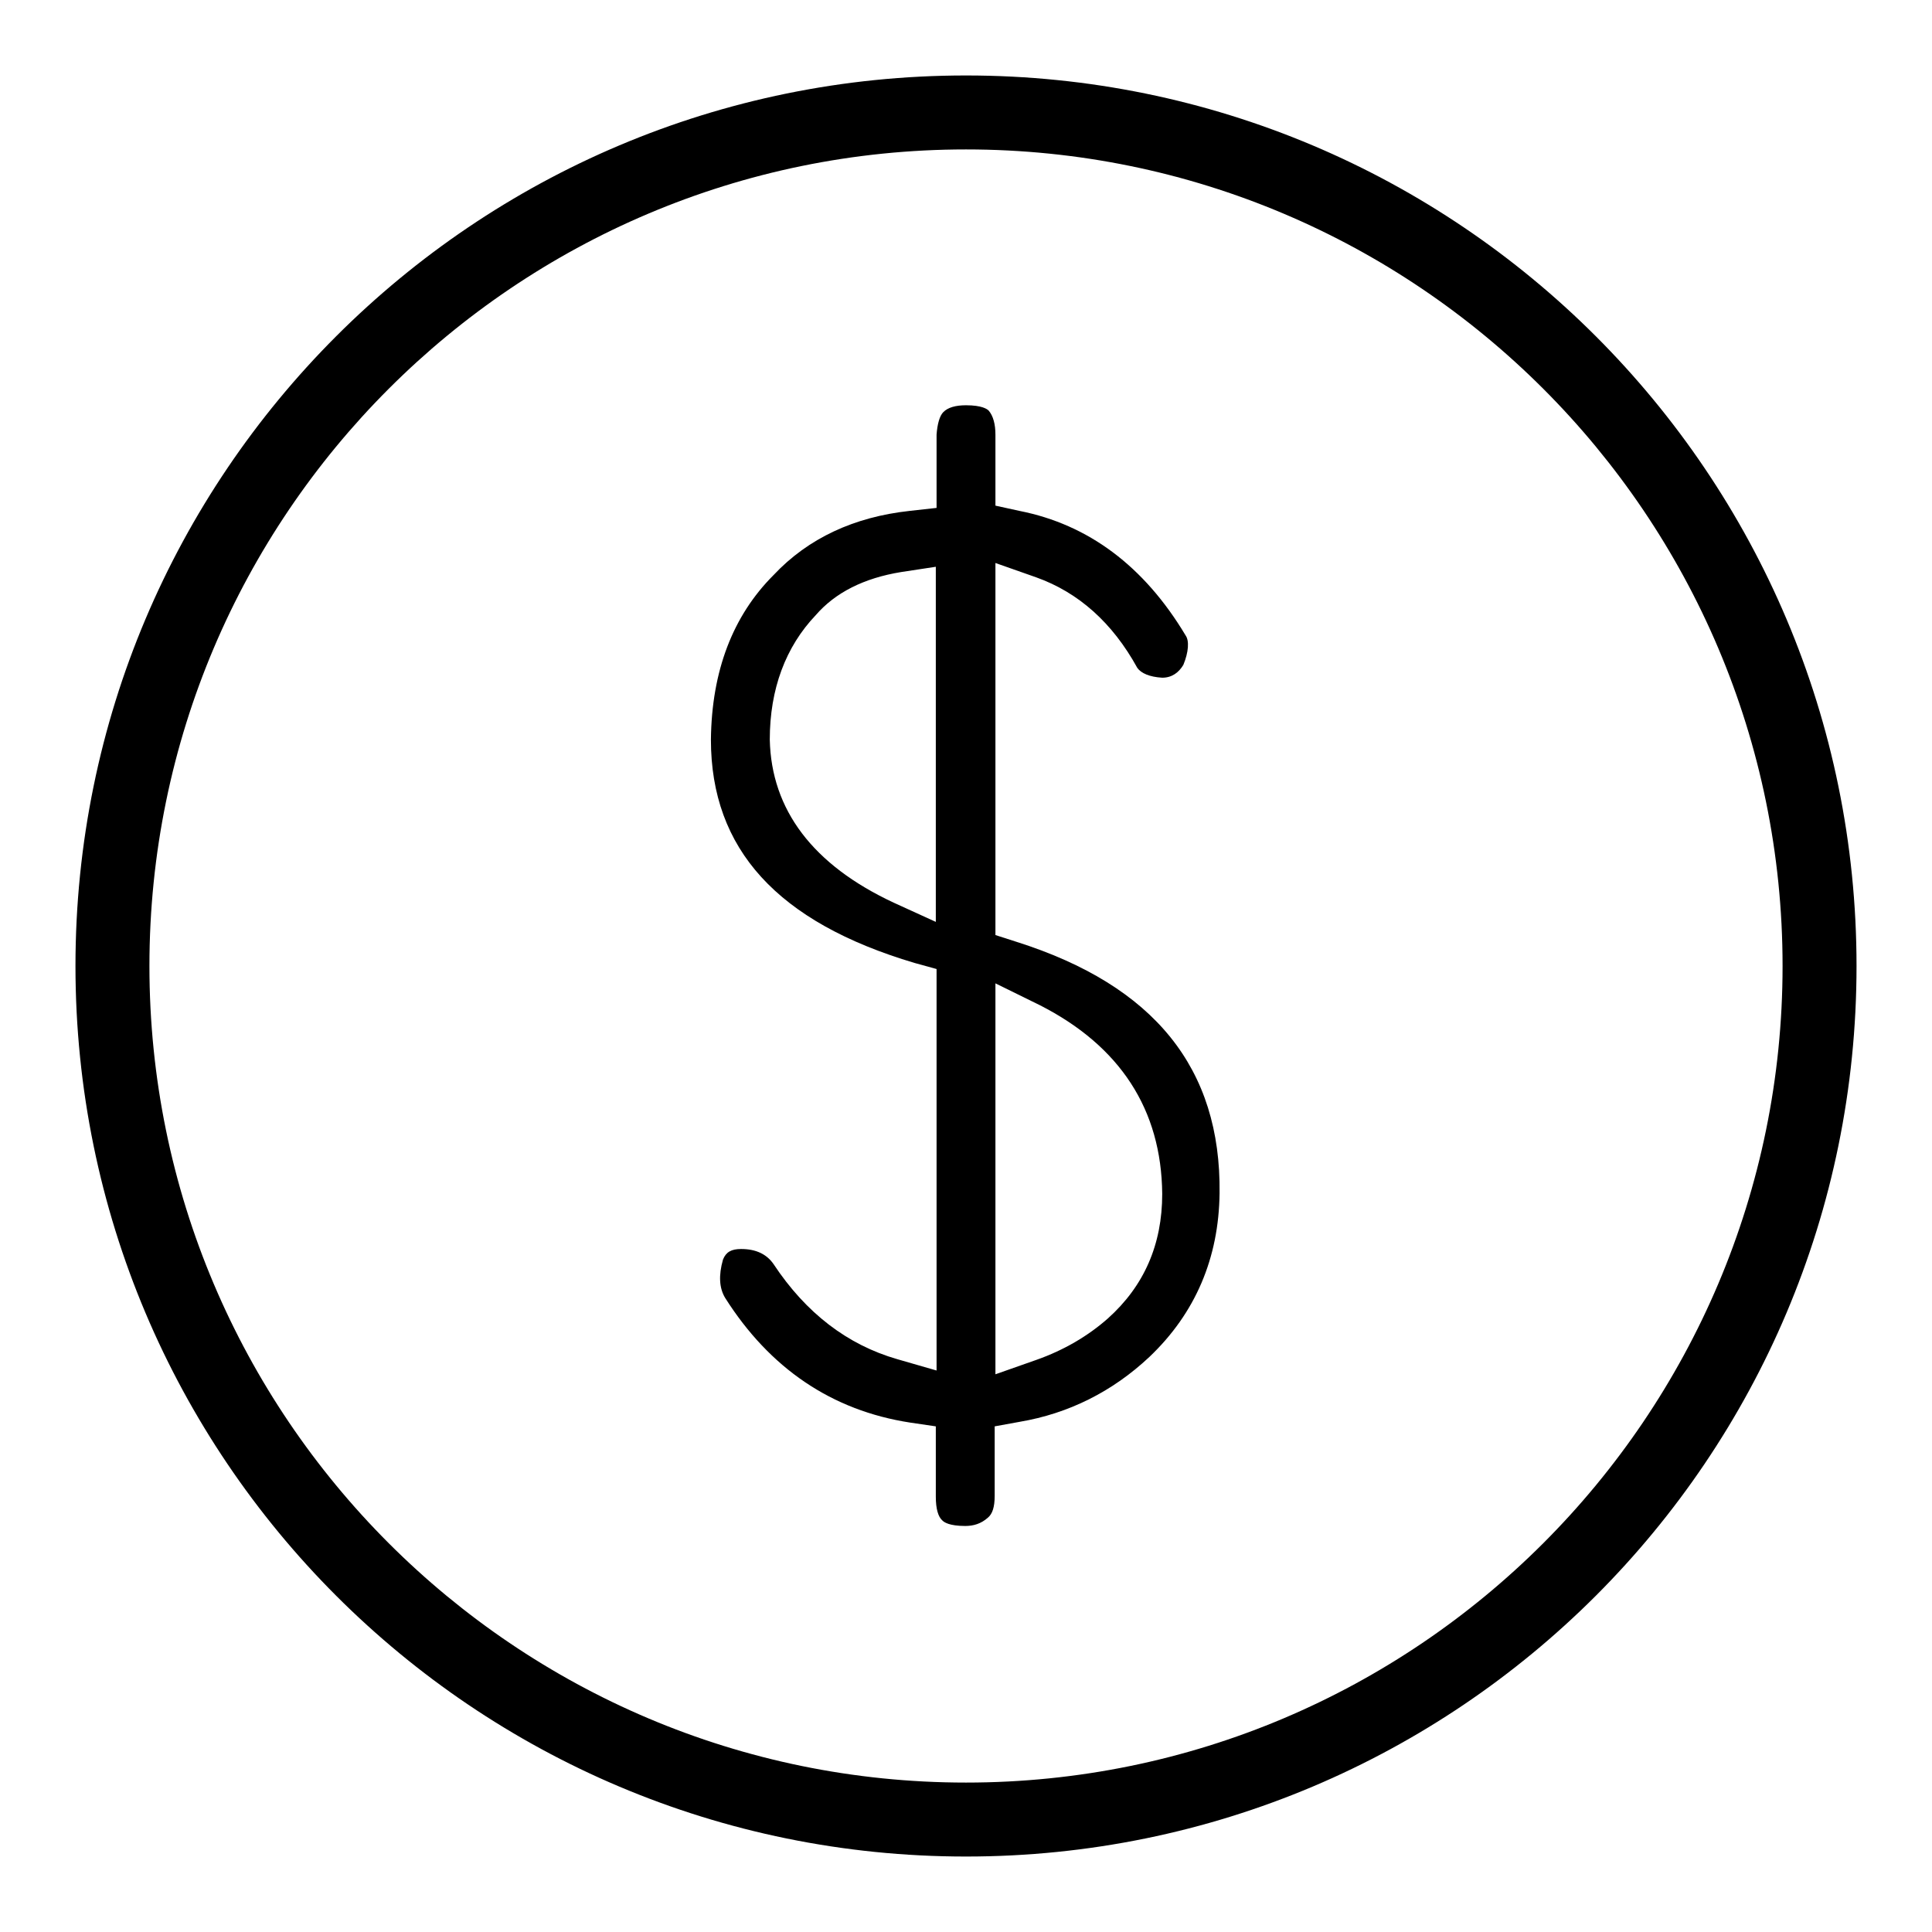
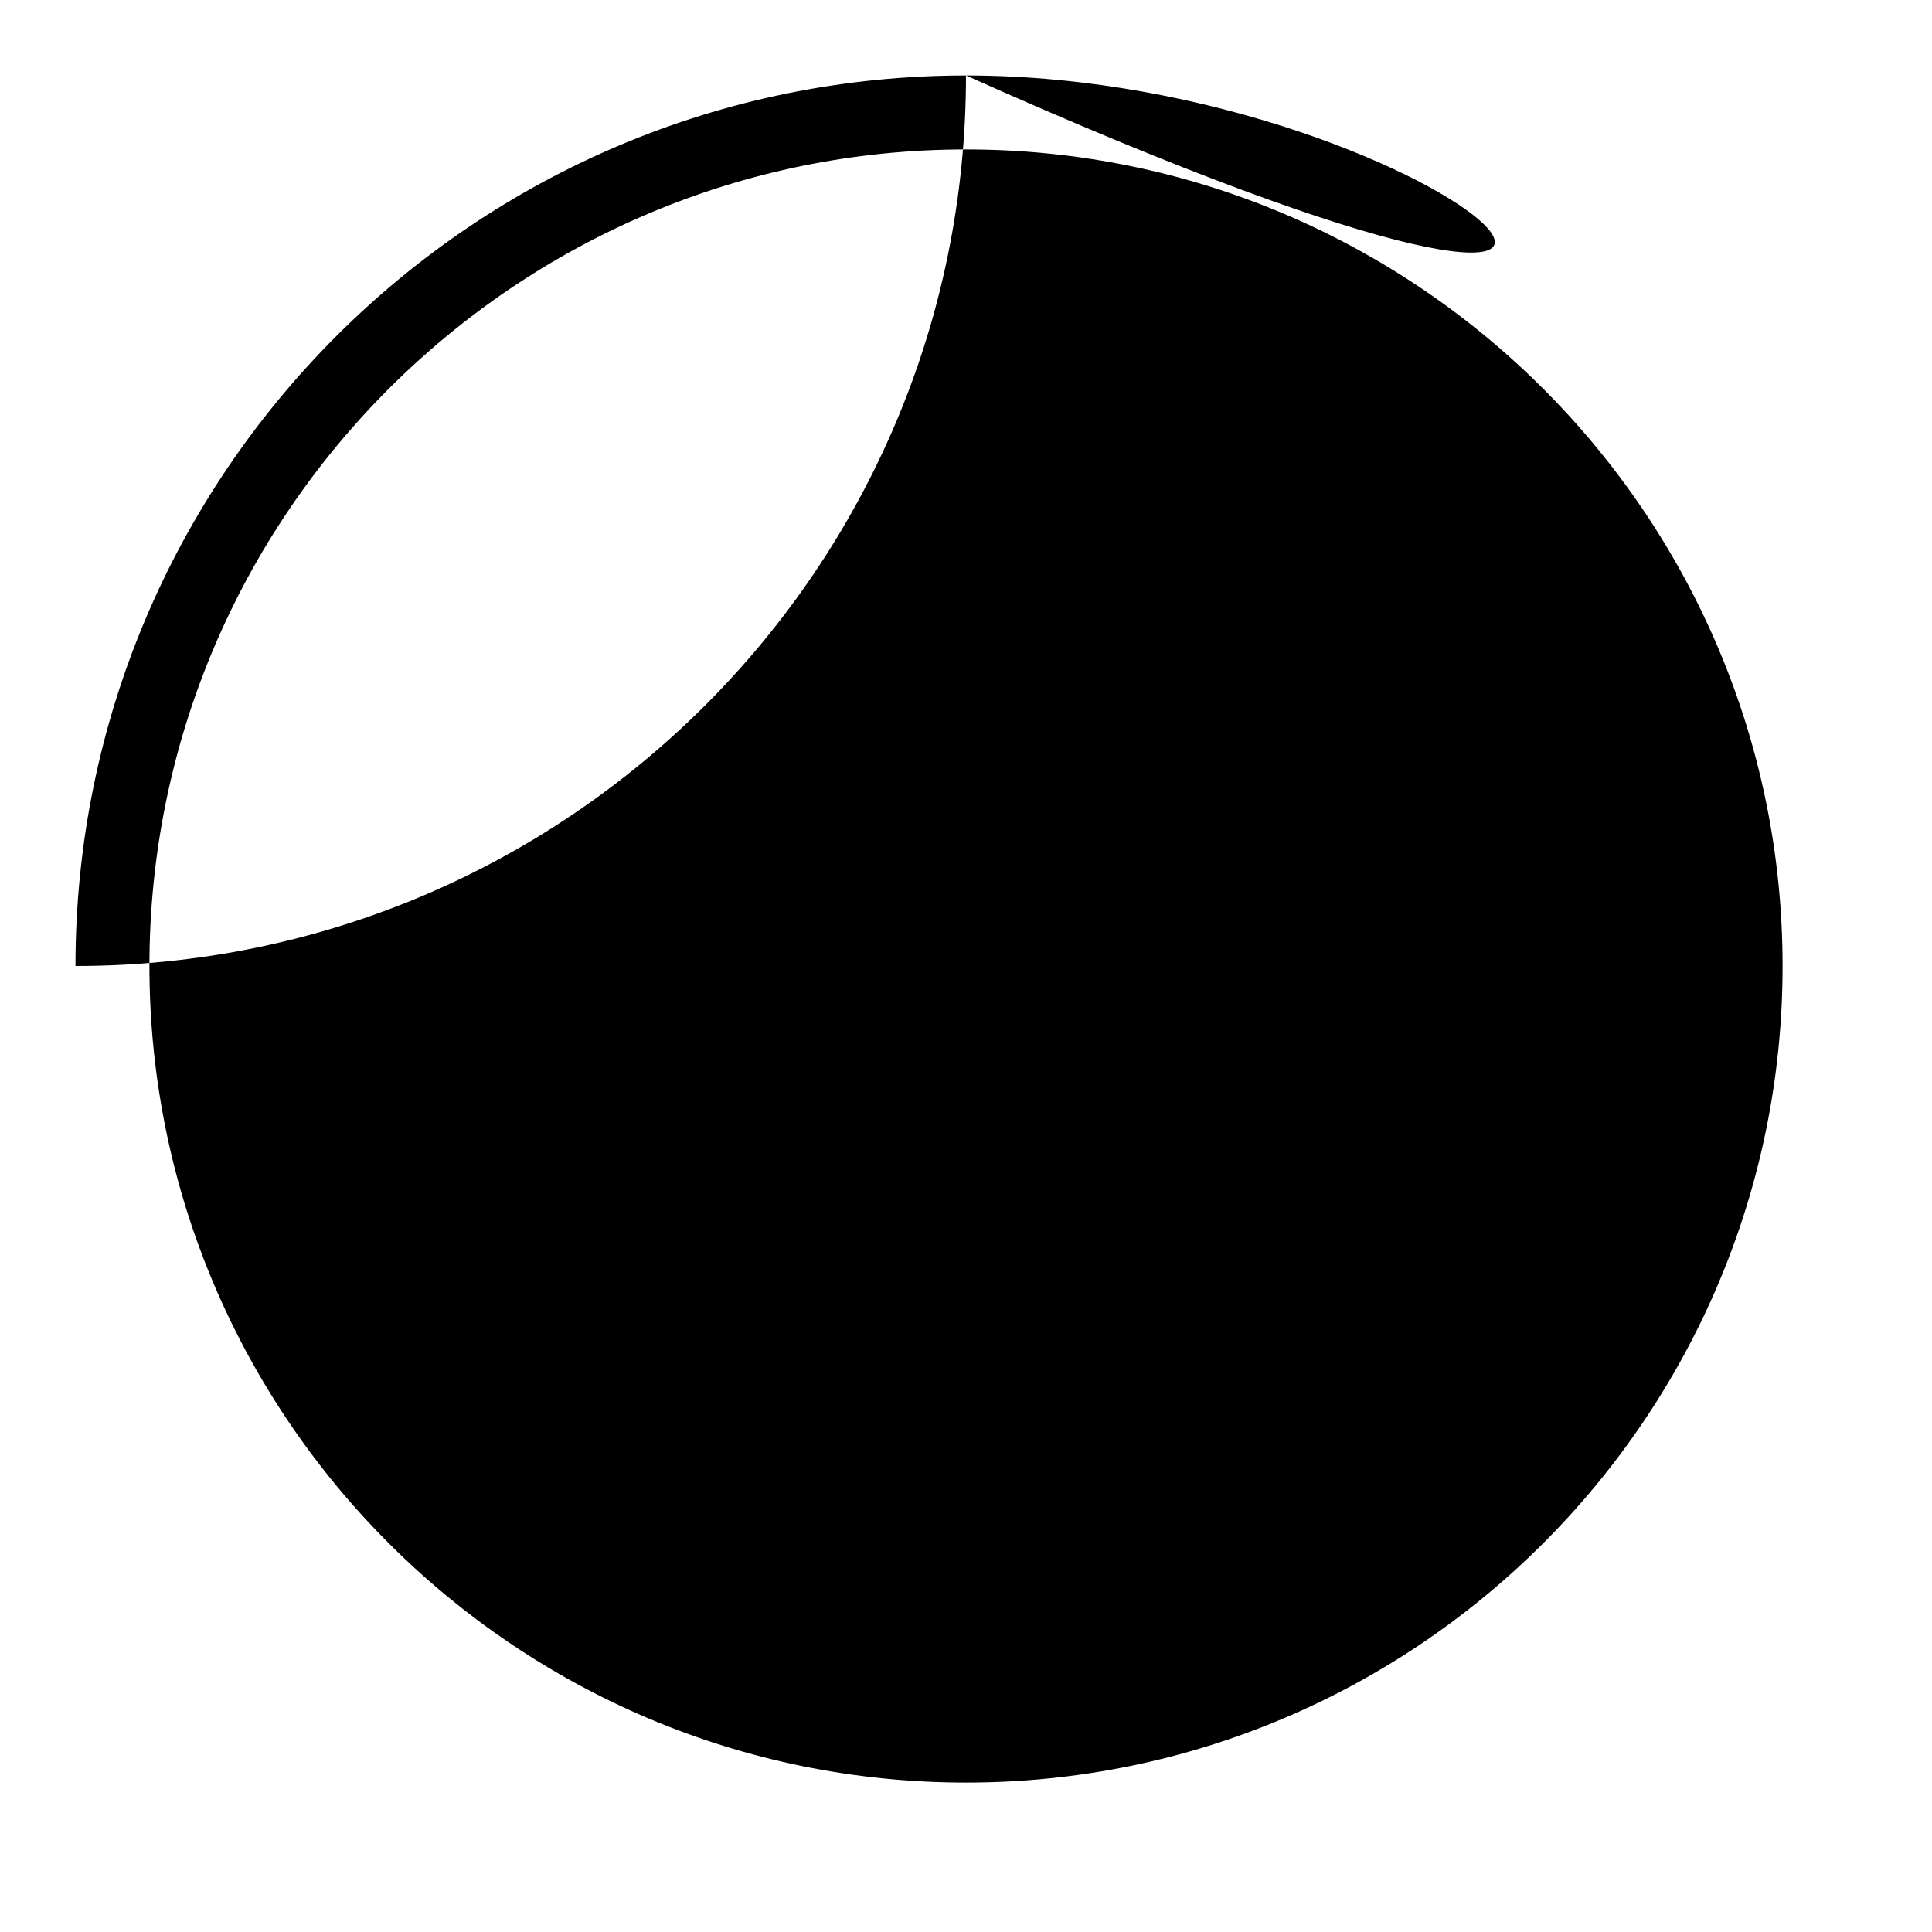
<svg xmlns="http://www.w3.org/2000/svg" version="1.1" x="0px" y="0px" viewBox="0 0 256 256" enable-background="new 0 0 256 256" xml:space="preserve">
  <g>
    <g>
-       <path fill="#000000" d="M128,10C62.8,10,10,62.8,10,128c0,65.2,52.8,118,118,118c65.2,0,118-52.8,118-118C246,62.8,193.2,10,128,10z M128,236.2c-59.7,0-108.2-48.5-108.2-108.2S68.3,19.8,128,19.8S236.2,68.3,236.2,128S187.7,236.2,128,236.2z" />
-       <path fill="#000000" d="M134.7,124.8l-2.8-0.9V74.6l5.4,1.9c5.6,2,10.1,6,13.4,12c0.5,0.7,1.6,1.2,3.3,1.3c1.3,0,2.2-0.7,2.8-1.7c0.7-1.7,0.8-3.2,0.3-3.9c-5.5-9.2-12.9-14.7-22-16.5l-3.2-0.7v-9.4c0-1.4-0.3-2.5-0.9-3.2c-0.2-0.2-0.9-0.7-3-0.7c-1.4,0-2.4,0.3-3,0.9c-0.5,0.5-0.8,1.6-0.9,3v9.7l-3.6,0.4c-7.3,0.8-13.4,3.6-18,8.5c-5.4,5.4-8.2,12.7-8.3,21.8c0,14.5,8.8,24.2,27,29.6l2.9,0.8v53.2l-5.2-1.5c-6.6-1.9-12.1-6.1-16.4-12.6c-0.9-1.3-2.3-2-4.3-2c-1.3,0-2,0.4-2.4,1.4c-0.6,2.1-0.5,3.8,0.3,5.1c5.9,9.3,14.1,14.9,24.5,16.5l3.4,0.5v9.3c0,1.6,0.3,2.7,0.9,3.2c0.2,0.2,0.9,0.7,3,0.7c1.1,0,2.1-0.3,3-1.1c0.6-0.5,0.9-1.4,0.9-2.9v-9.2l3.3-0.6c6.5-1.1,12.3-4,17.2-8.6c6.1-5.8,9.2-13.1,9.3-21.7C161.8,141.6,153,130.6,134.7,124.8z M124.1,122.2l-5.7-2.6c-10.7-5-16.2-12.3-16.4-21.6c0-6.7,2.1-12.3,6.1-16.5c2.6-3,6.4-4.9,11.3-5.7l4.6-0.7V122.2L124.1,122.2z M146.8,174.7c-2.6,2.3-5.8,4.2-9.5,5.5l-5.4,1.9v-51.8l5.9,2.9c10.6,5.4,16.1,13.8,16.2,25C154,164.9,151.6,170.4,146.8,174.7z" />
+       <path fill="#000000" d="M128,10C62.8,10,10,62.8,10,128c65.2,0,118-52.8,118-118C246,62.8,193.2,10,128,10z M128,236.2c-59.7,0-108.2-48.5-108.2-108.2S68.3,19.8,128,19.8S236.2,68.3,236.2,128S187.7,236.2,128,236.2z" />
    </g>
  </g>
</svg>